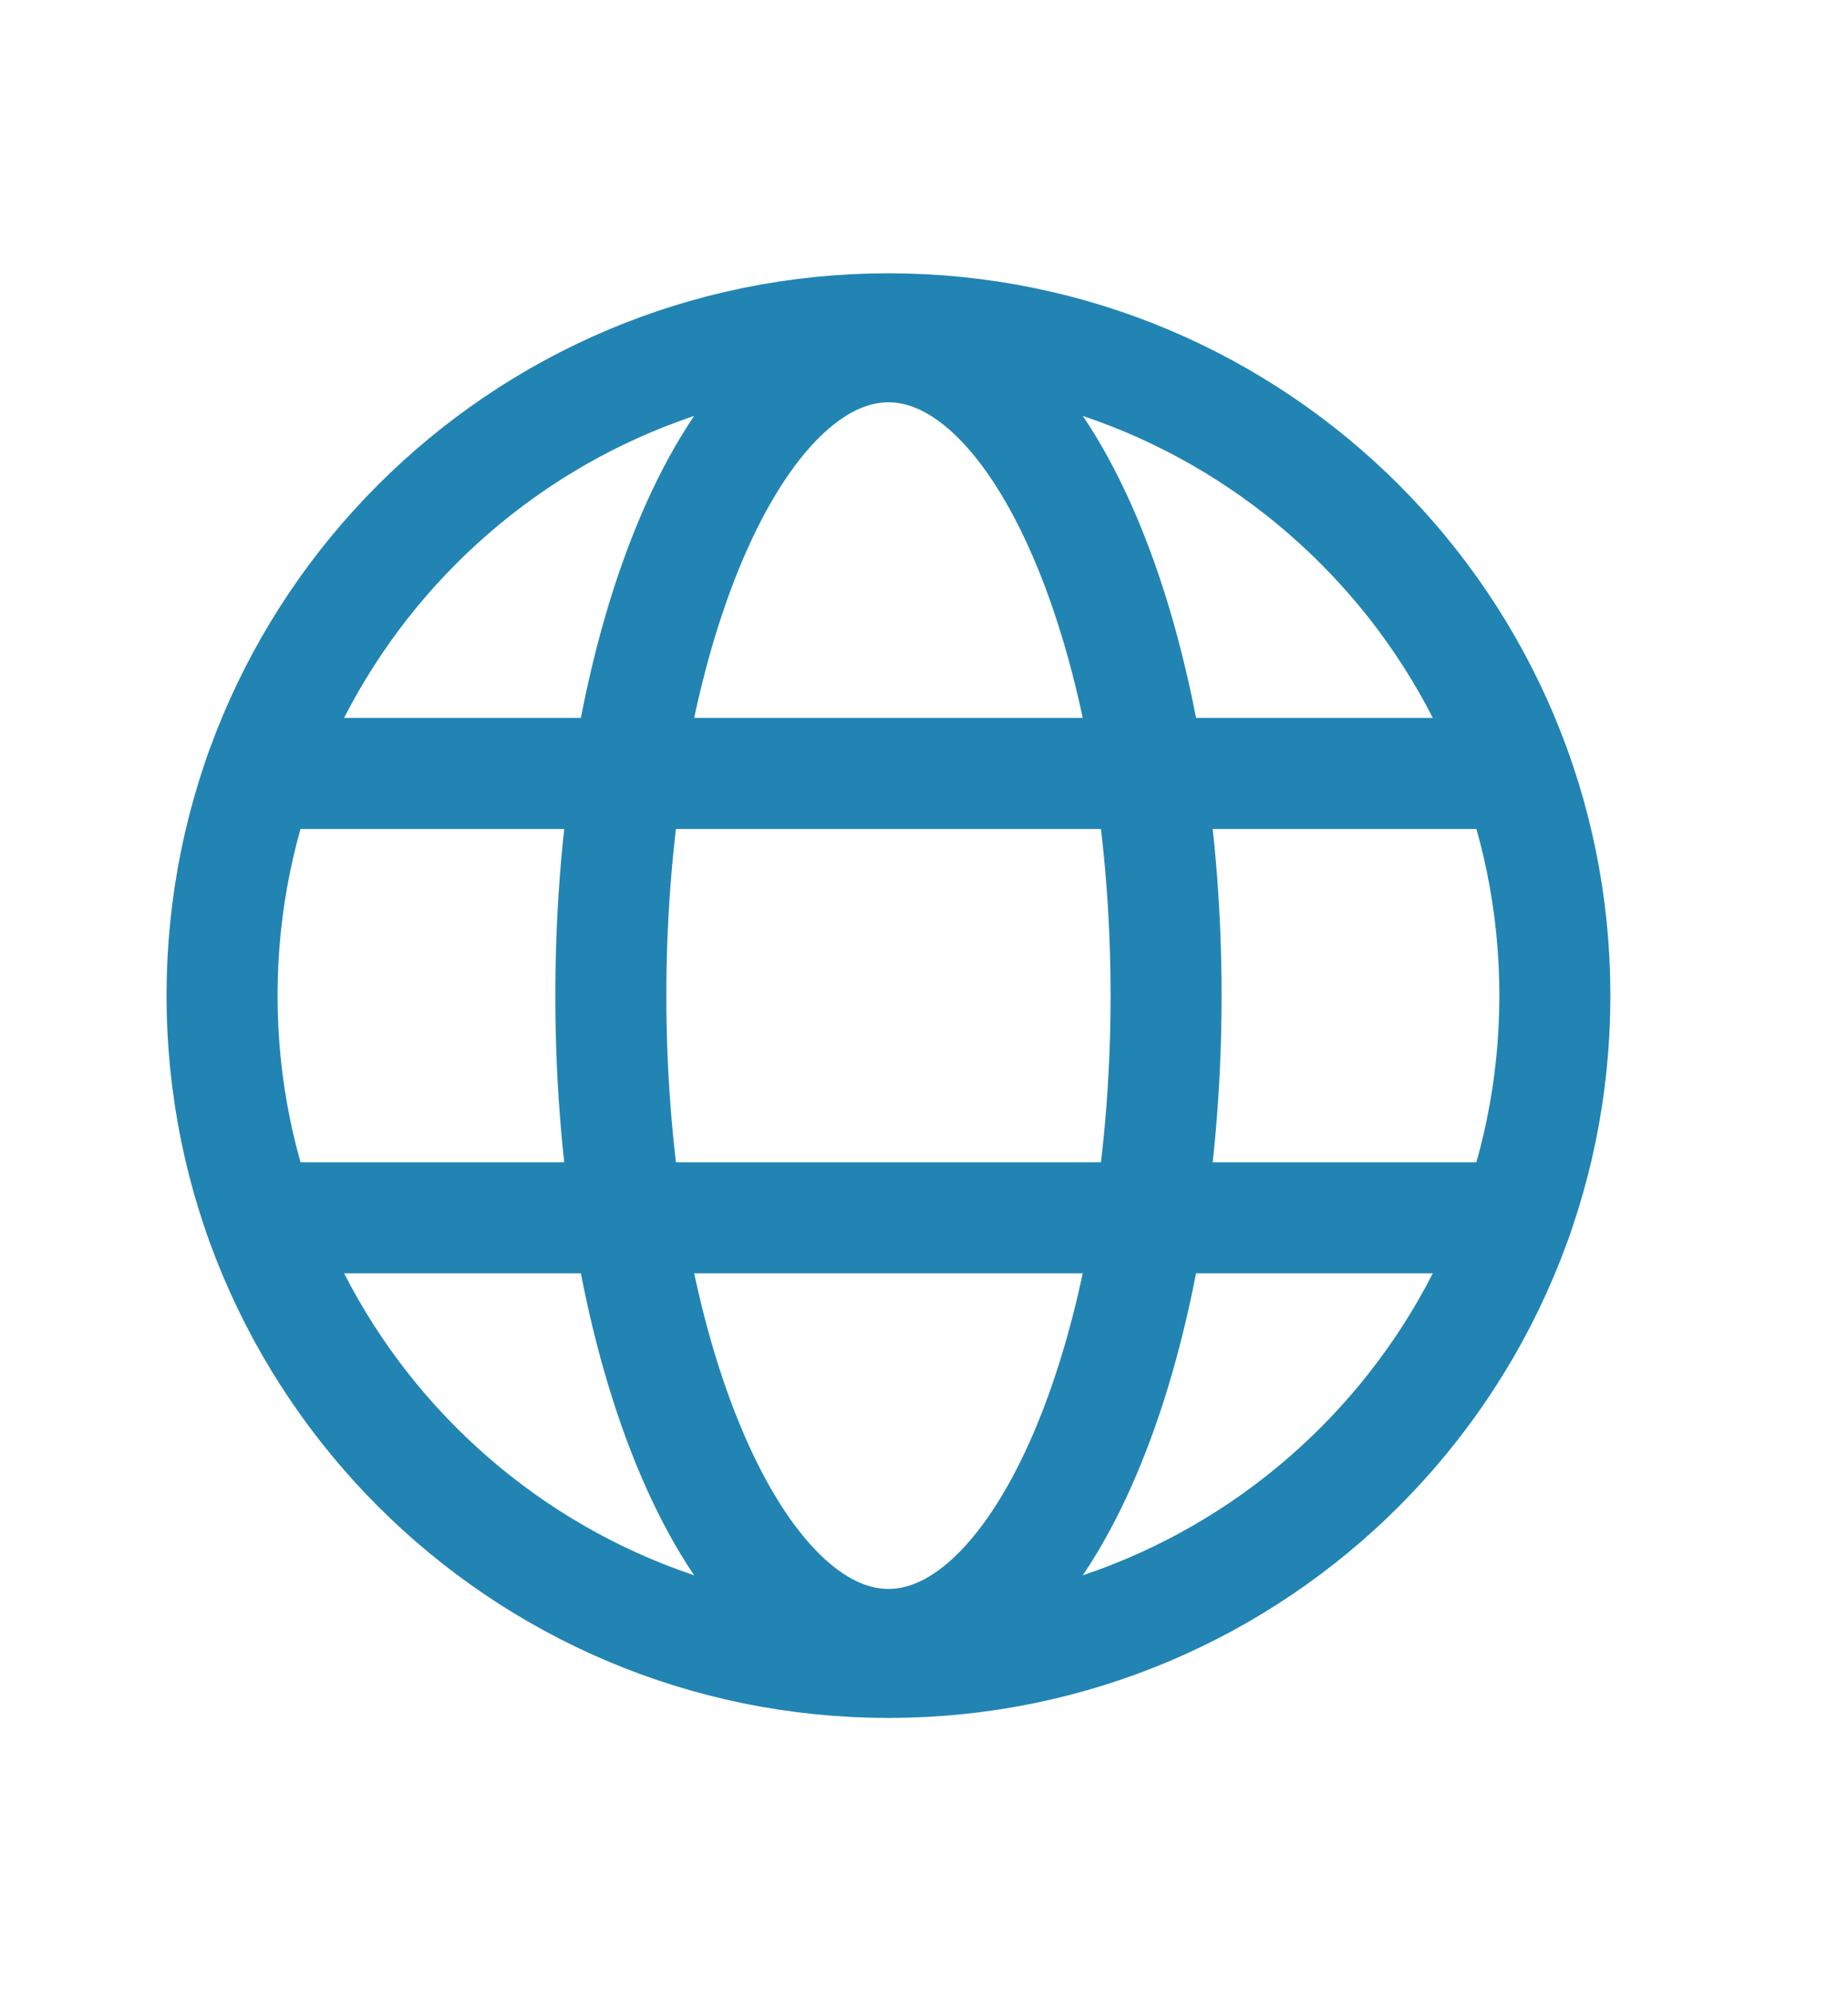
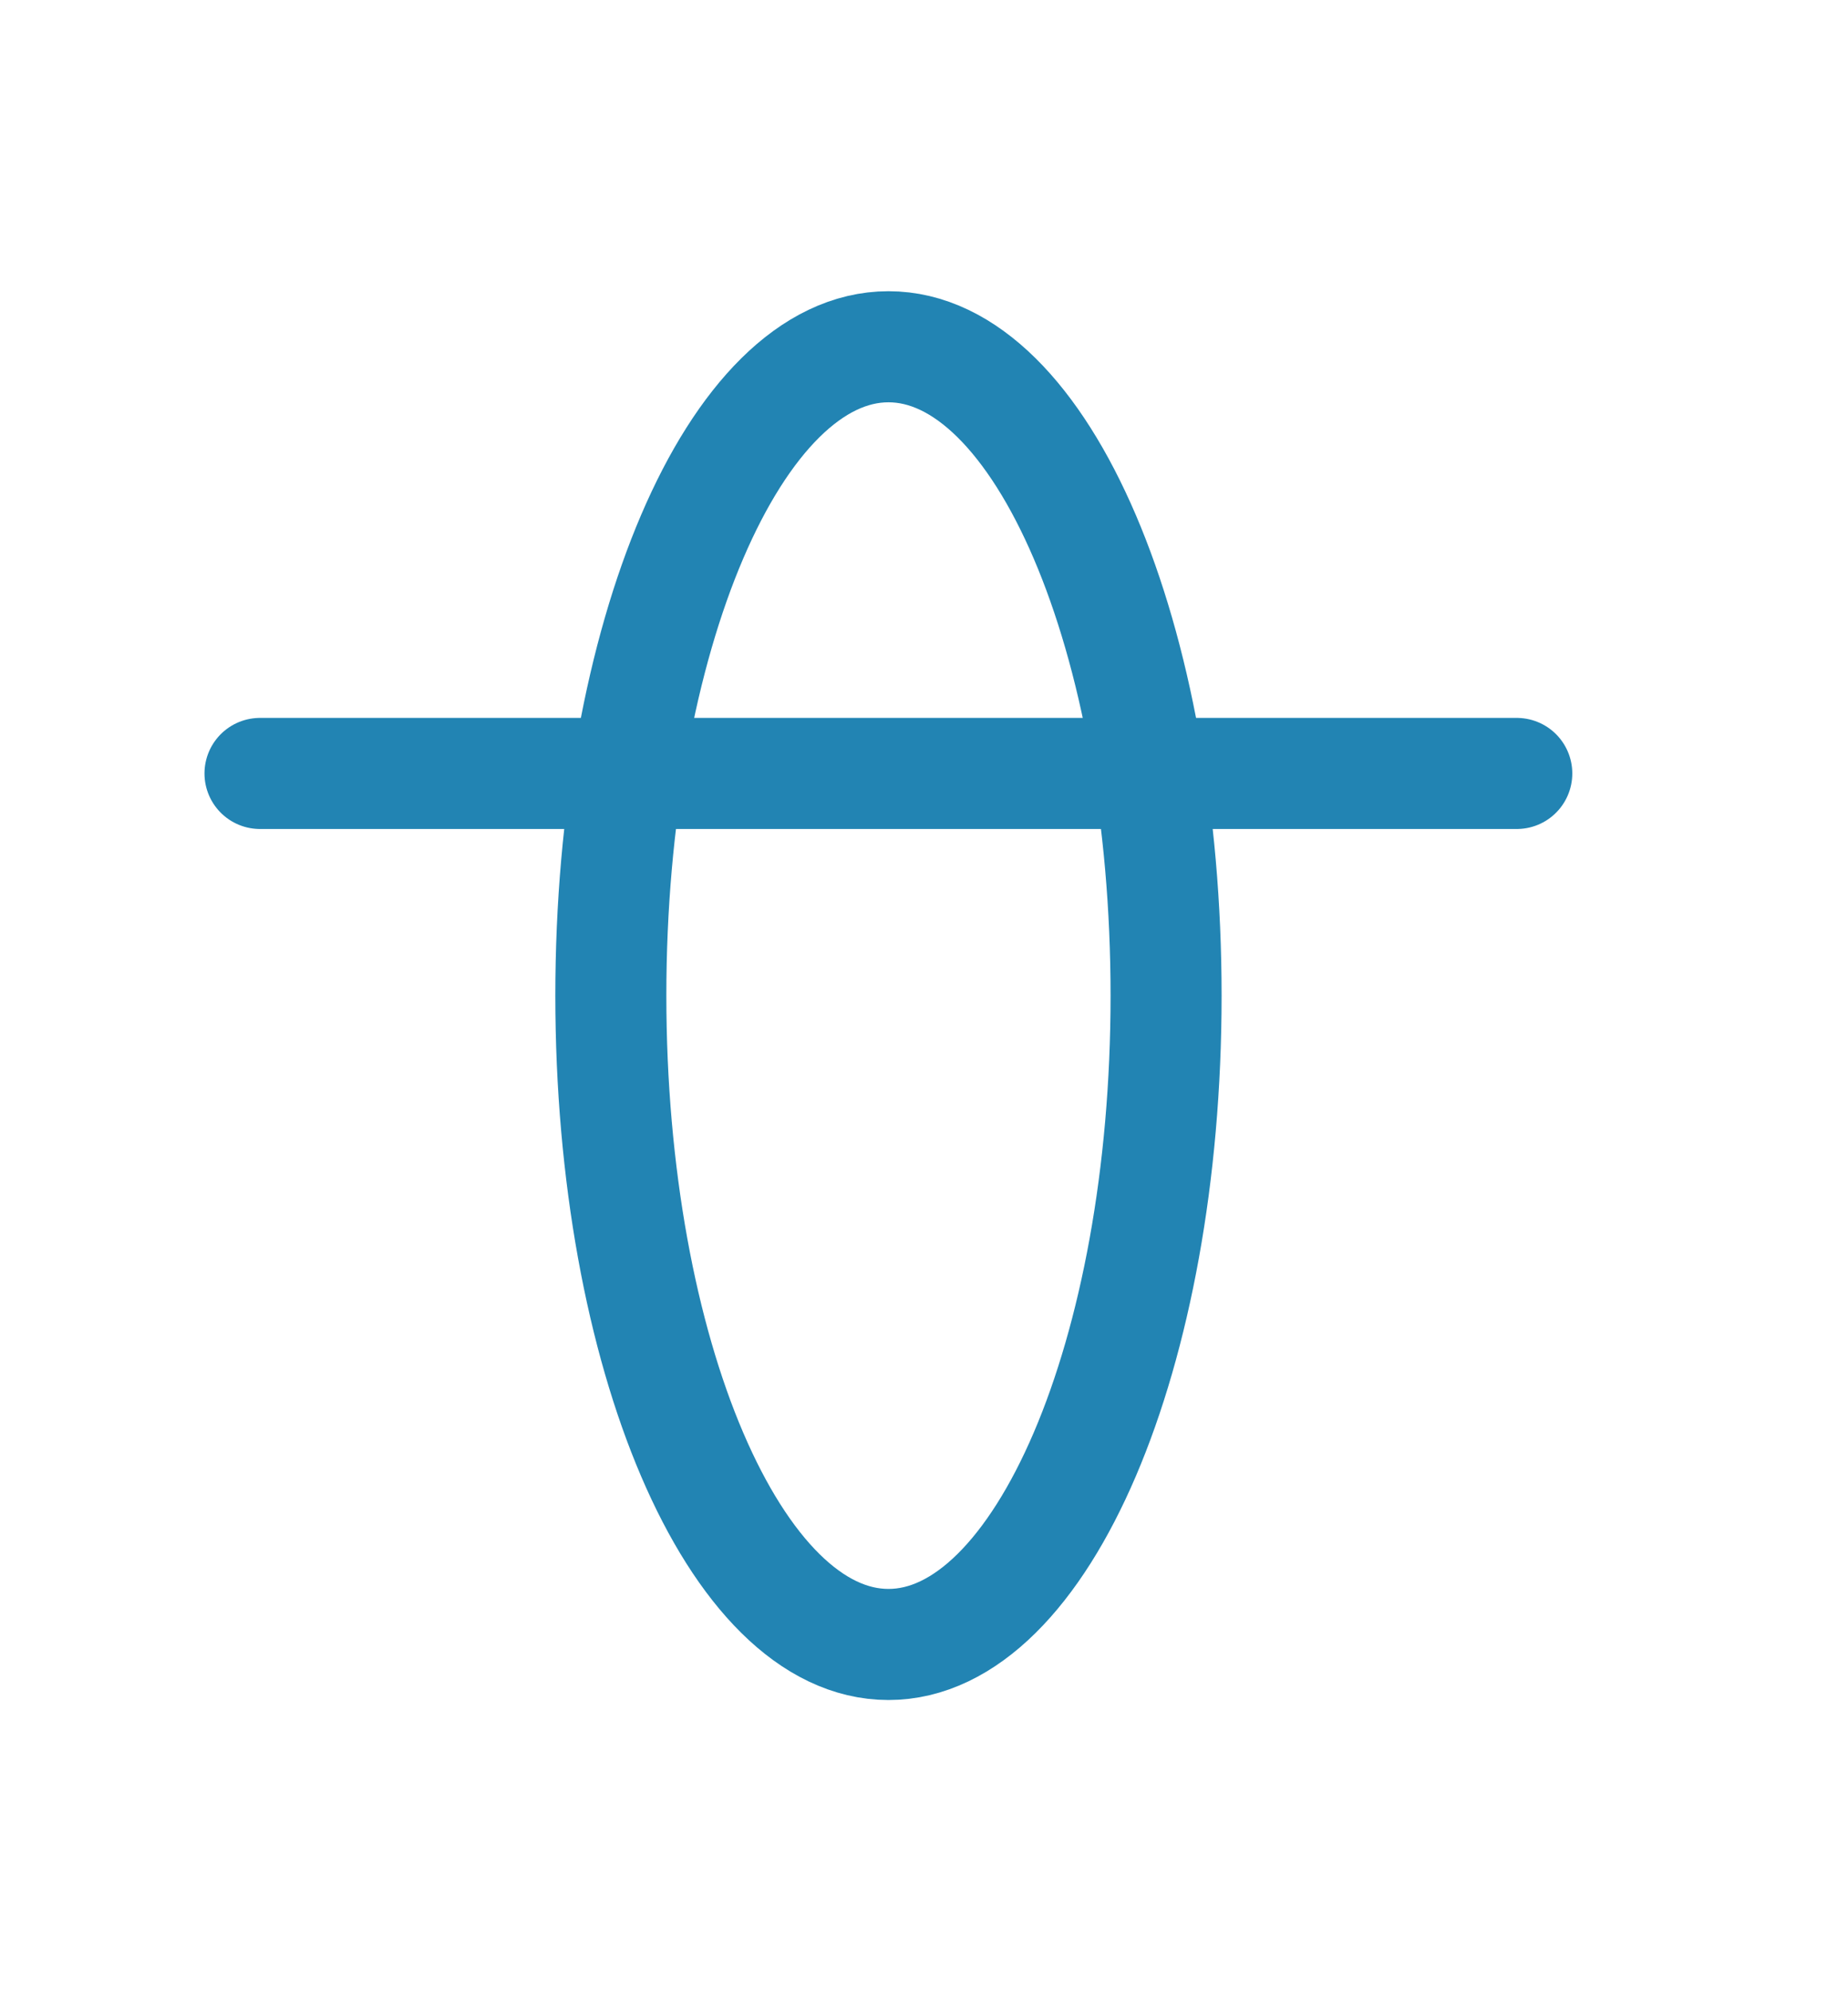
<svg xmlns="http://www.w3.org/2000/svg" width="13" height="14" viewBox="0 0 13 14" fill="none">
-   <path d="M6.25 11.688C8.839 11.688 10.938 9.589 10.938 7C10.938 4.411 8.839 2.312 6.25 2.312C3.661 2.312 1.562 4.411 1.562 7C1.562 9.589 3.661 11.688 6.25 11.688Z" stroke="#2284B3" stroke-width="0.781" stroke-miterlimit="10" />
  <path d="M1.829 5.438H10.67" stroke="#2284B3" stroke-width="0.781" stroke-linecap="round" stroke-linejoin="round" />
-   <path d="M1.83 8.562H10.671" stroke="#2284B3" stroke-width="0.781" stroke-linecap="round" stroke-linejoin="round" />
  <path d="M6.25 11.562C7.329 11.562 8.203 9.519 8.203 7C8.203 4.481 7.329 2.438 6.25 2.438C5.171 2.438 4.297 4.481 4.297 7C4.297 9.519 5.171 11.562 6.25 11.562Z" stroke="#2284B3" stroke-width="0.781" stroke-miterlimit="10" />
</svg>